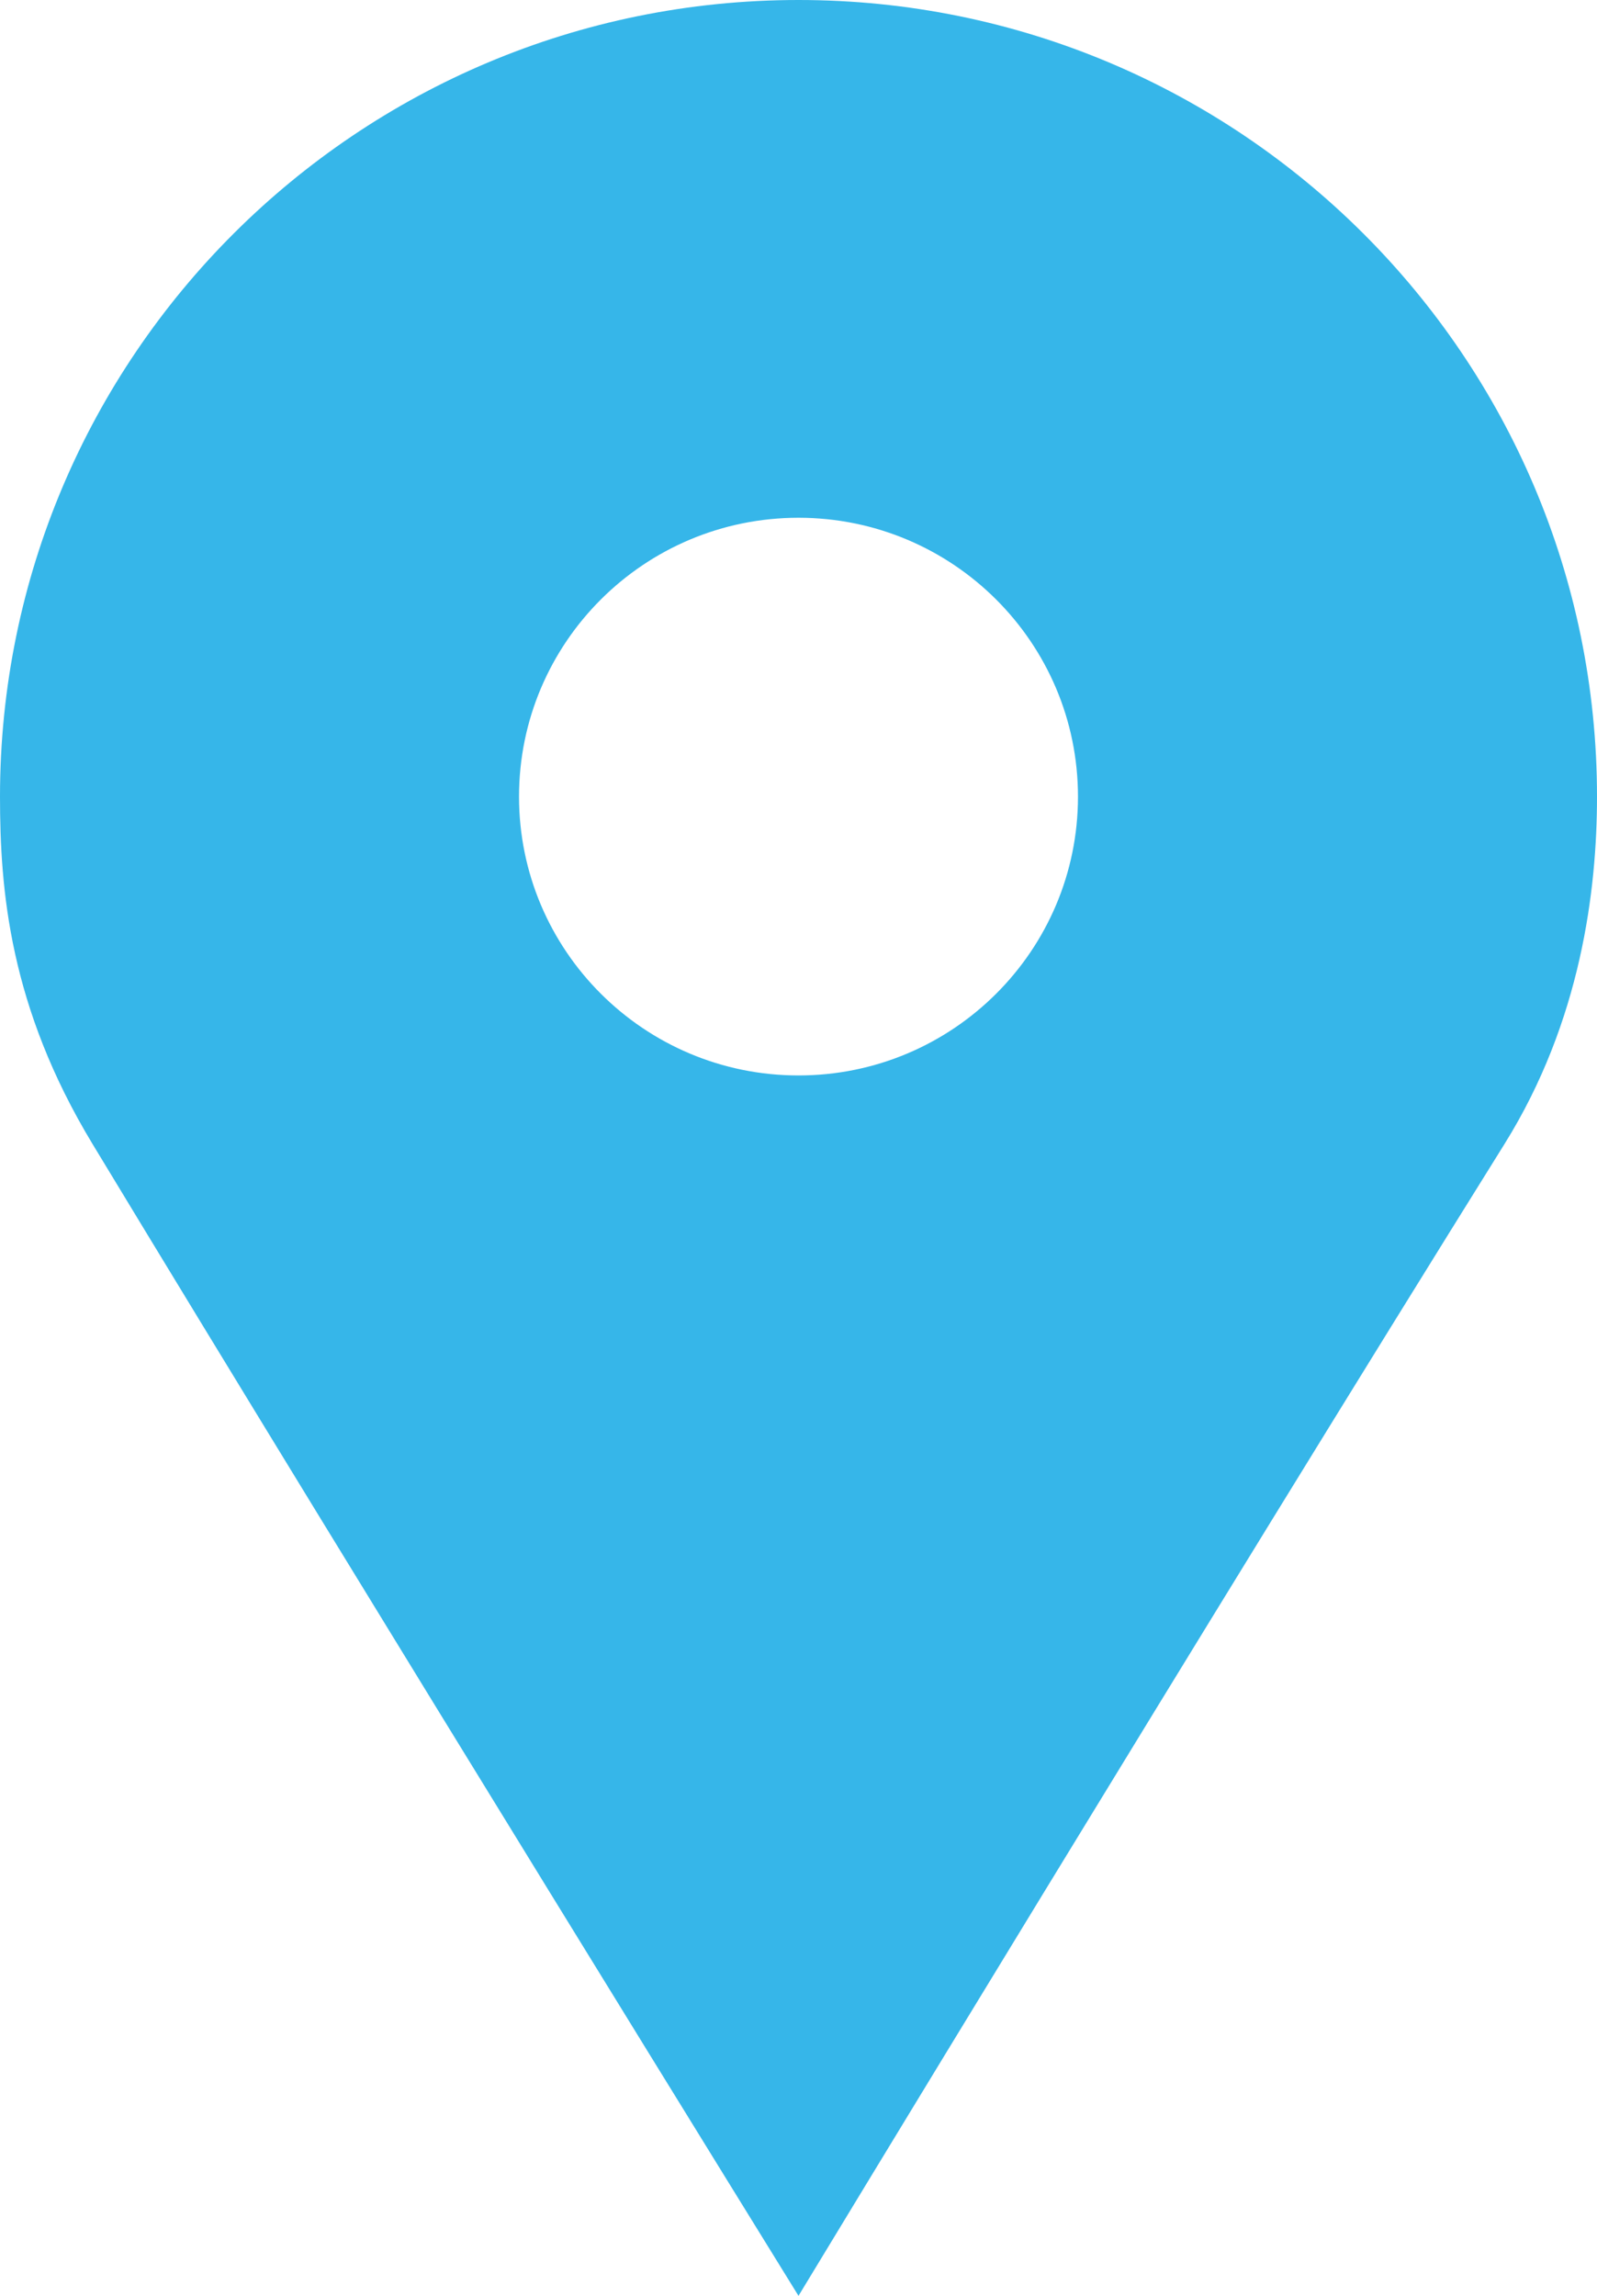
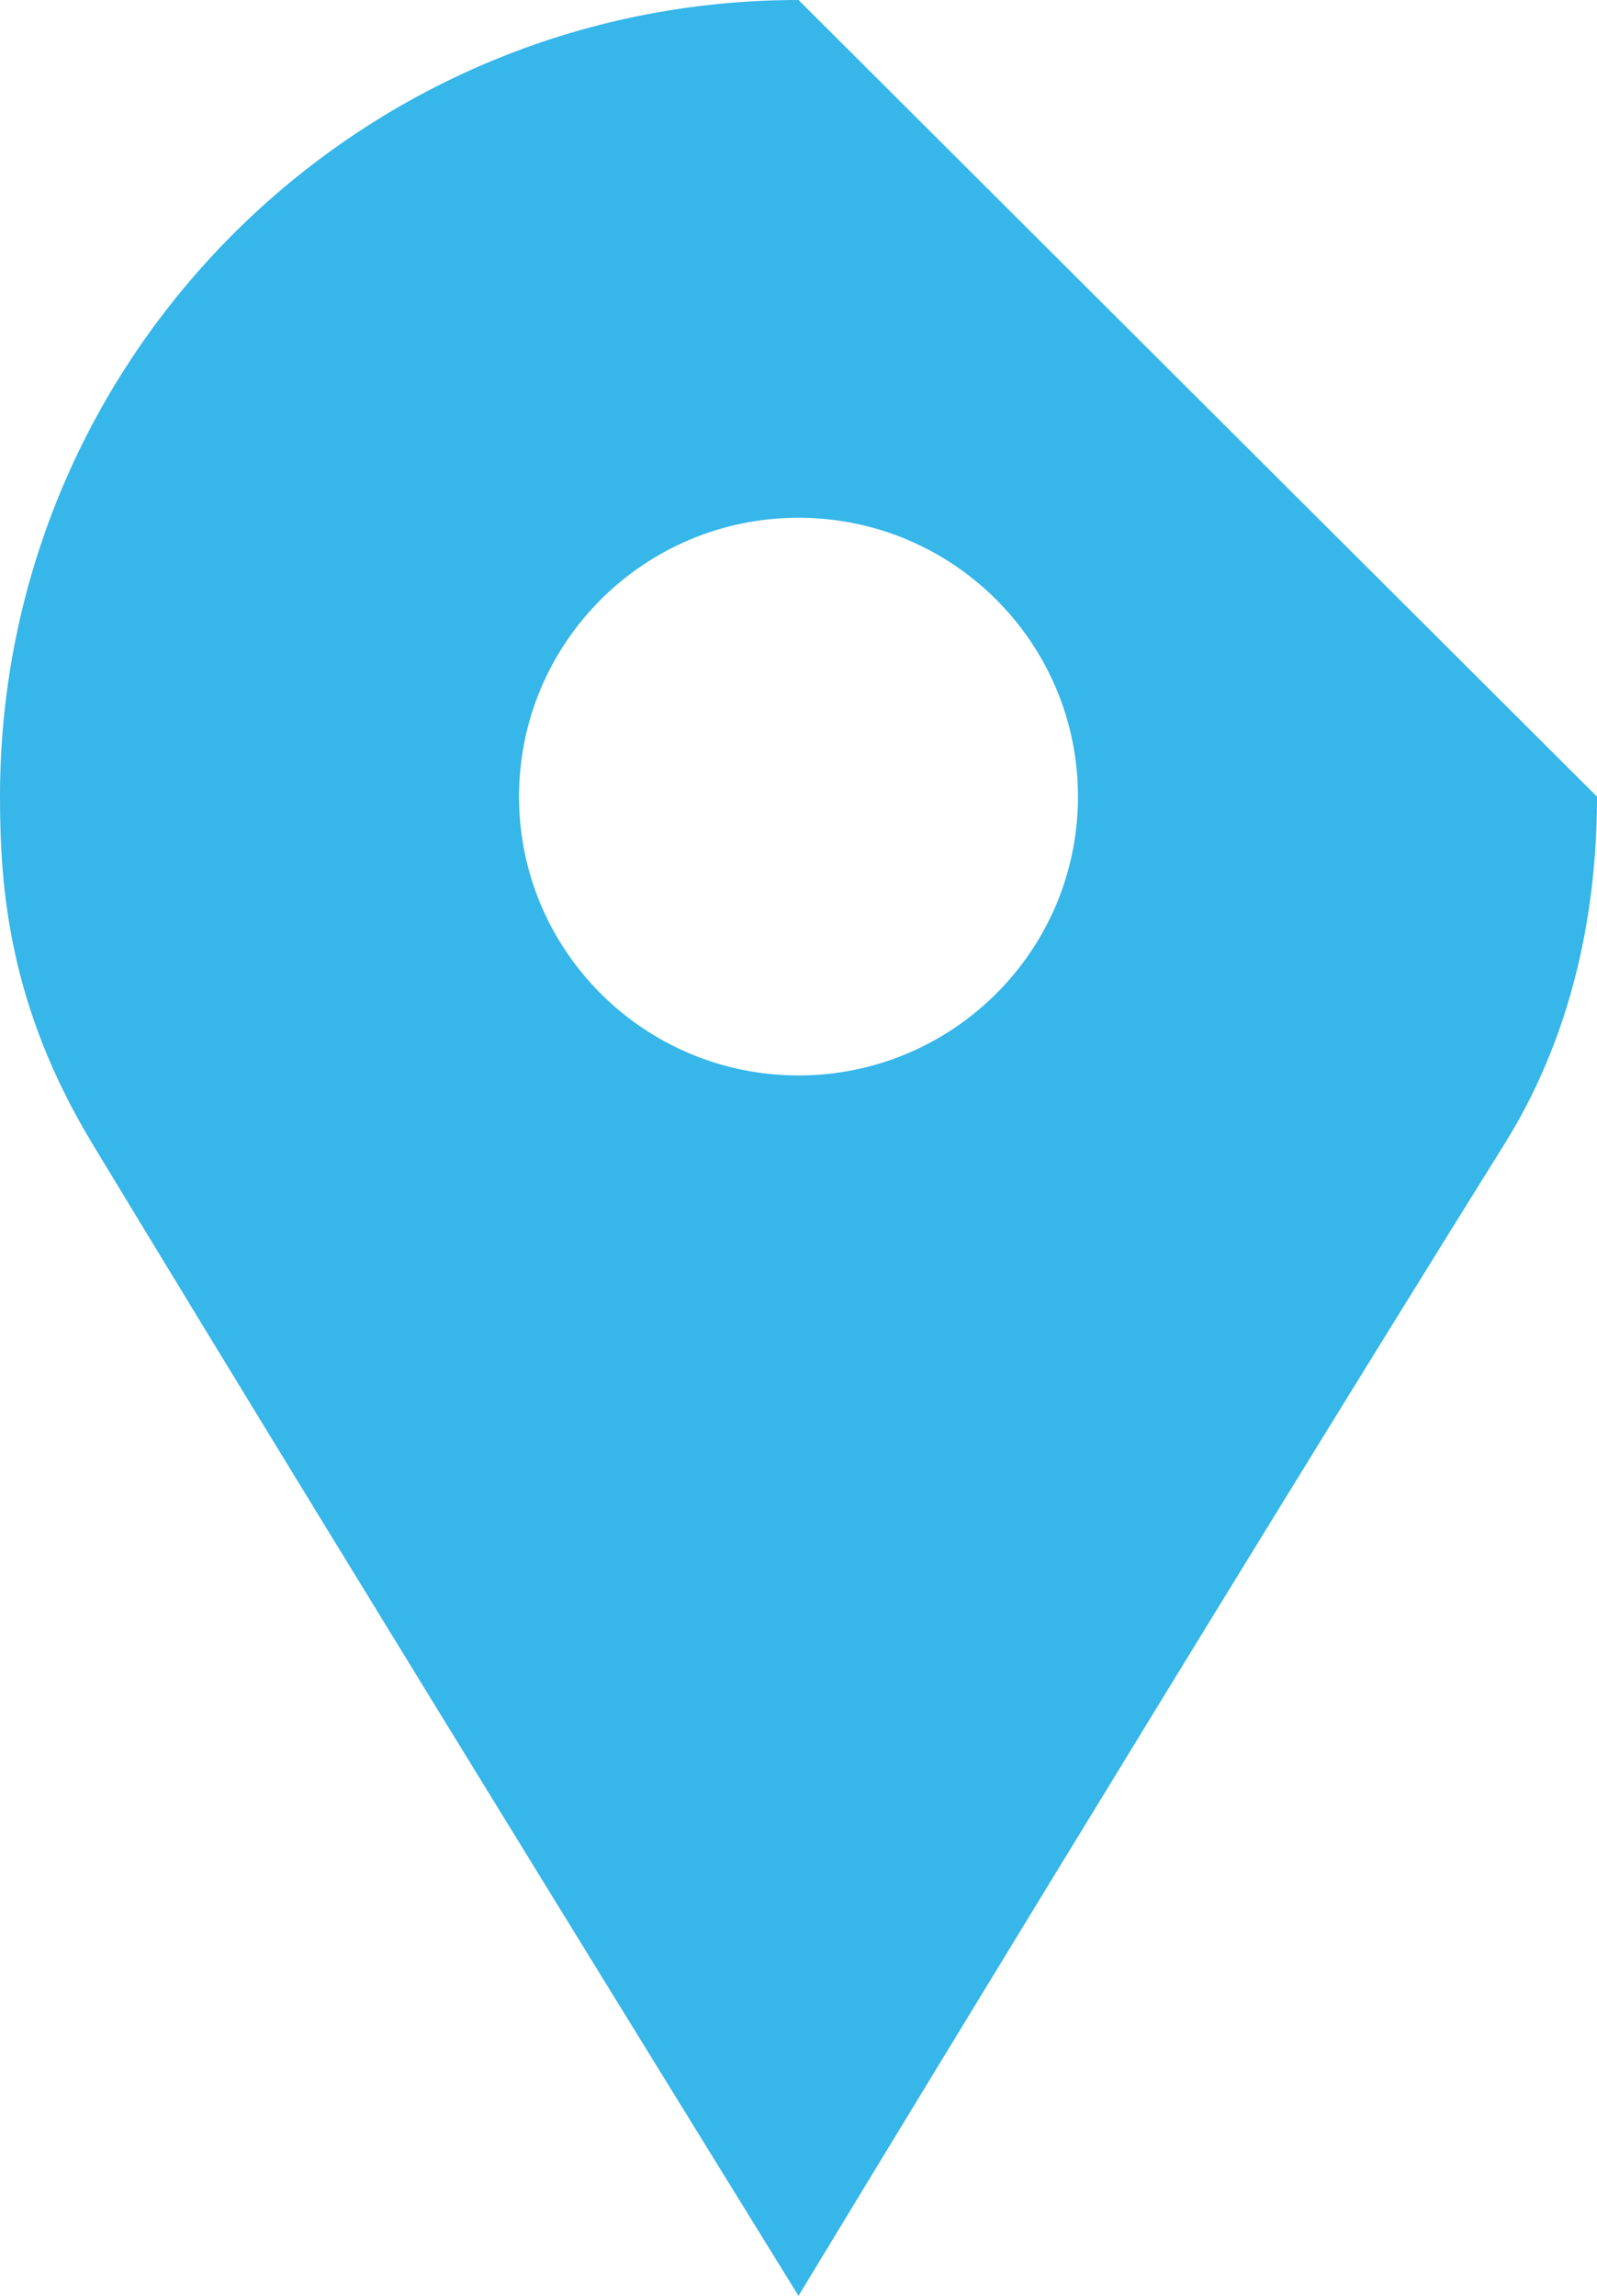
<svg xmlns="http://www.w3.org/2000/svg" width="16px" height="23px" viewBox="0 0 16 23" version="1.1">
  <title>Fill 3 Copy 9</title>
  <desc>Created with Sketch.</desc>
  <defs />
  <g id="Page-1" stroke="none" stroke-width="1" fill="none" fill-rule="evenodd">
    <g id="Mobile-Community-Detail" transform="translate(-37, -756)" fill="#36B6E9">
-       <path d="M45,766.774 C43.454,766.774 42.2,765.523 42.2,763.981 C42.2,762.438 43.454,761.187 45,761.187 C46.546,761.187 47.8,762.438 47.8,763.981 C47.8,765.523 46.546,766.774 45,766.774 Z M45,756 C40.582,756 37,759.573 37,763.981 C37,764.915 37.095,766.085 37.926,767.459 C40.711,772.063 45,779 45,779 C45,779 49.177,772.103 52.075,767.458 C52.84,766.23 53,764.915 53,763.981 C53,759.573 49.418,756 45,756 L45,756 Z" id="Fill-3-Copy-9" />
+       <path d="M45,766.774 C43.454,766.774 42.2,765.523 42.2,763.981 C42.2,762.438 43.454,761.187 45,761.187 C46.546,761.187 47.8,762.438 47.8,763.981 C47.8,765.523 46.546,766.774 45,766.774 Z M45,756 C40.582,756 37,759.573 37,763.981 C37,764.915 37.095,766.085 37.926,767.459 C40.711,772.063 45,779 45,779 C45,779 49.177,772.103 52.075,767.458 C52.84,766.23 53,764.915 53,763.981 L45,756 Z" id="Fill-3-Copy-9" />
    </g>
  </g>
</svg>